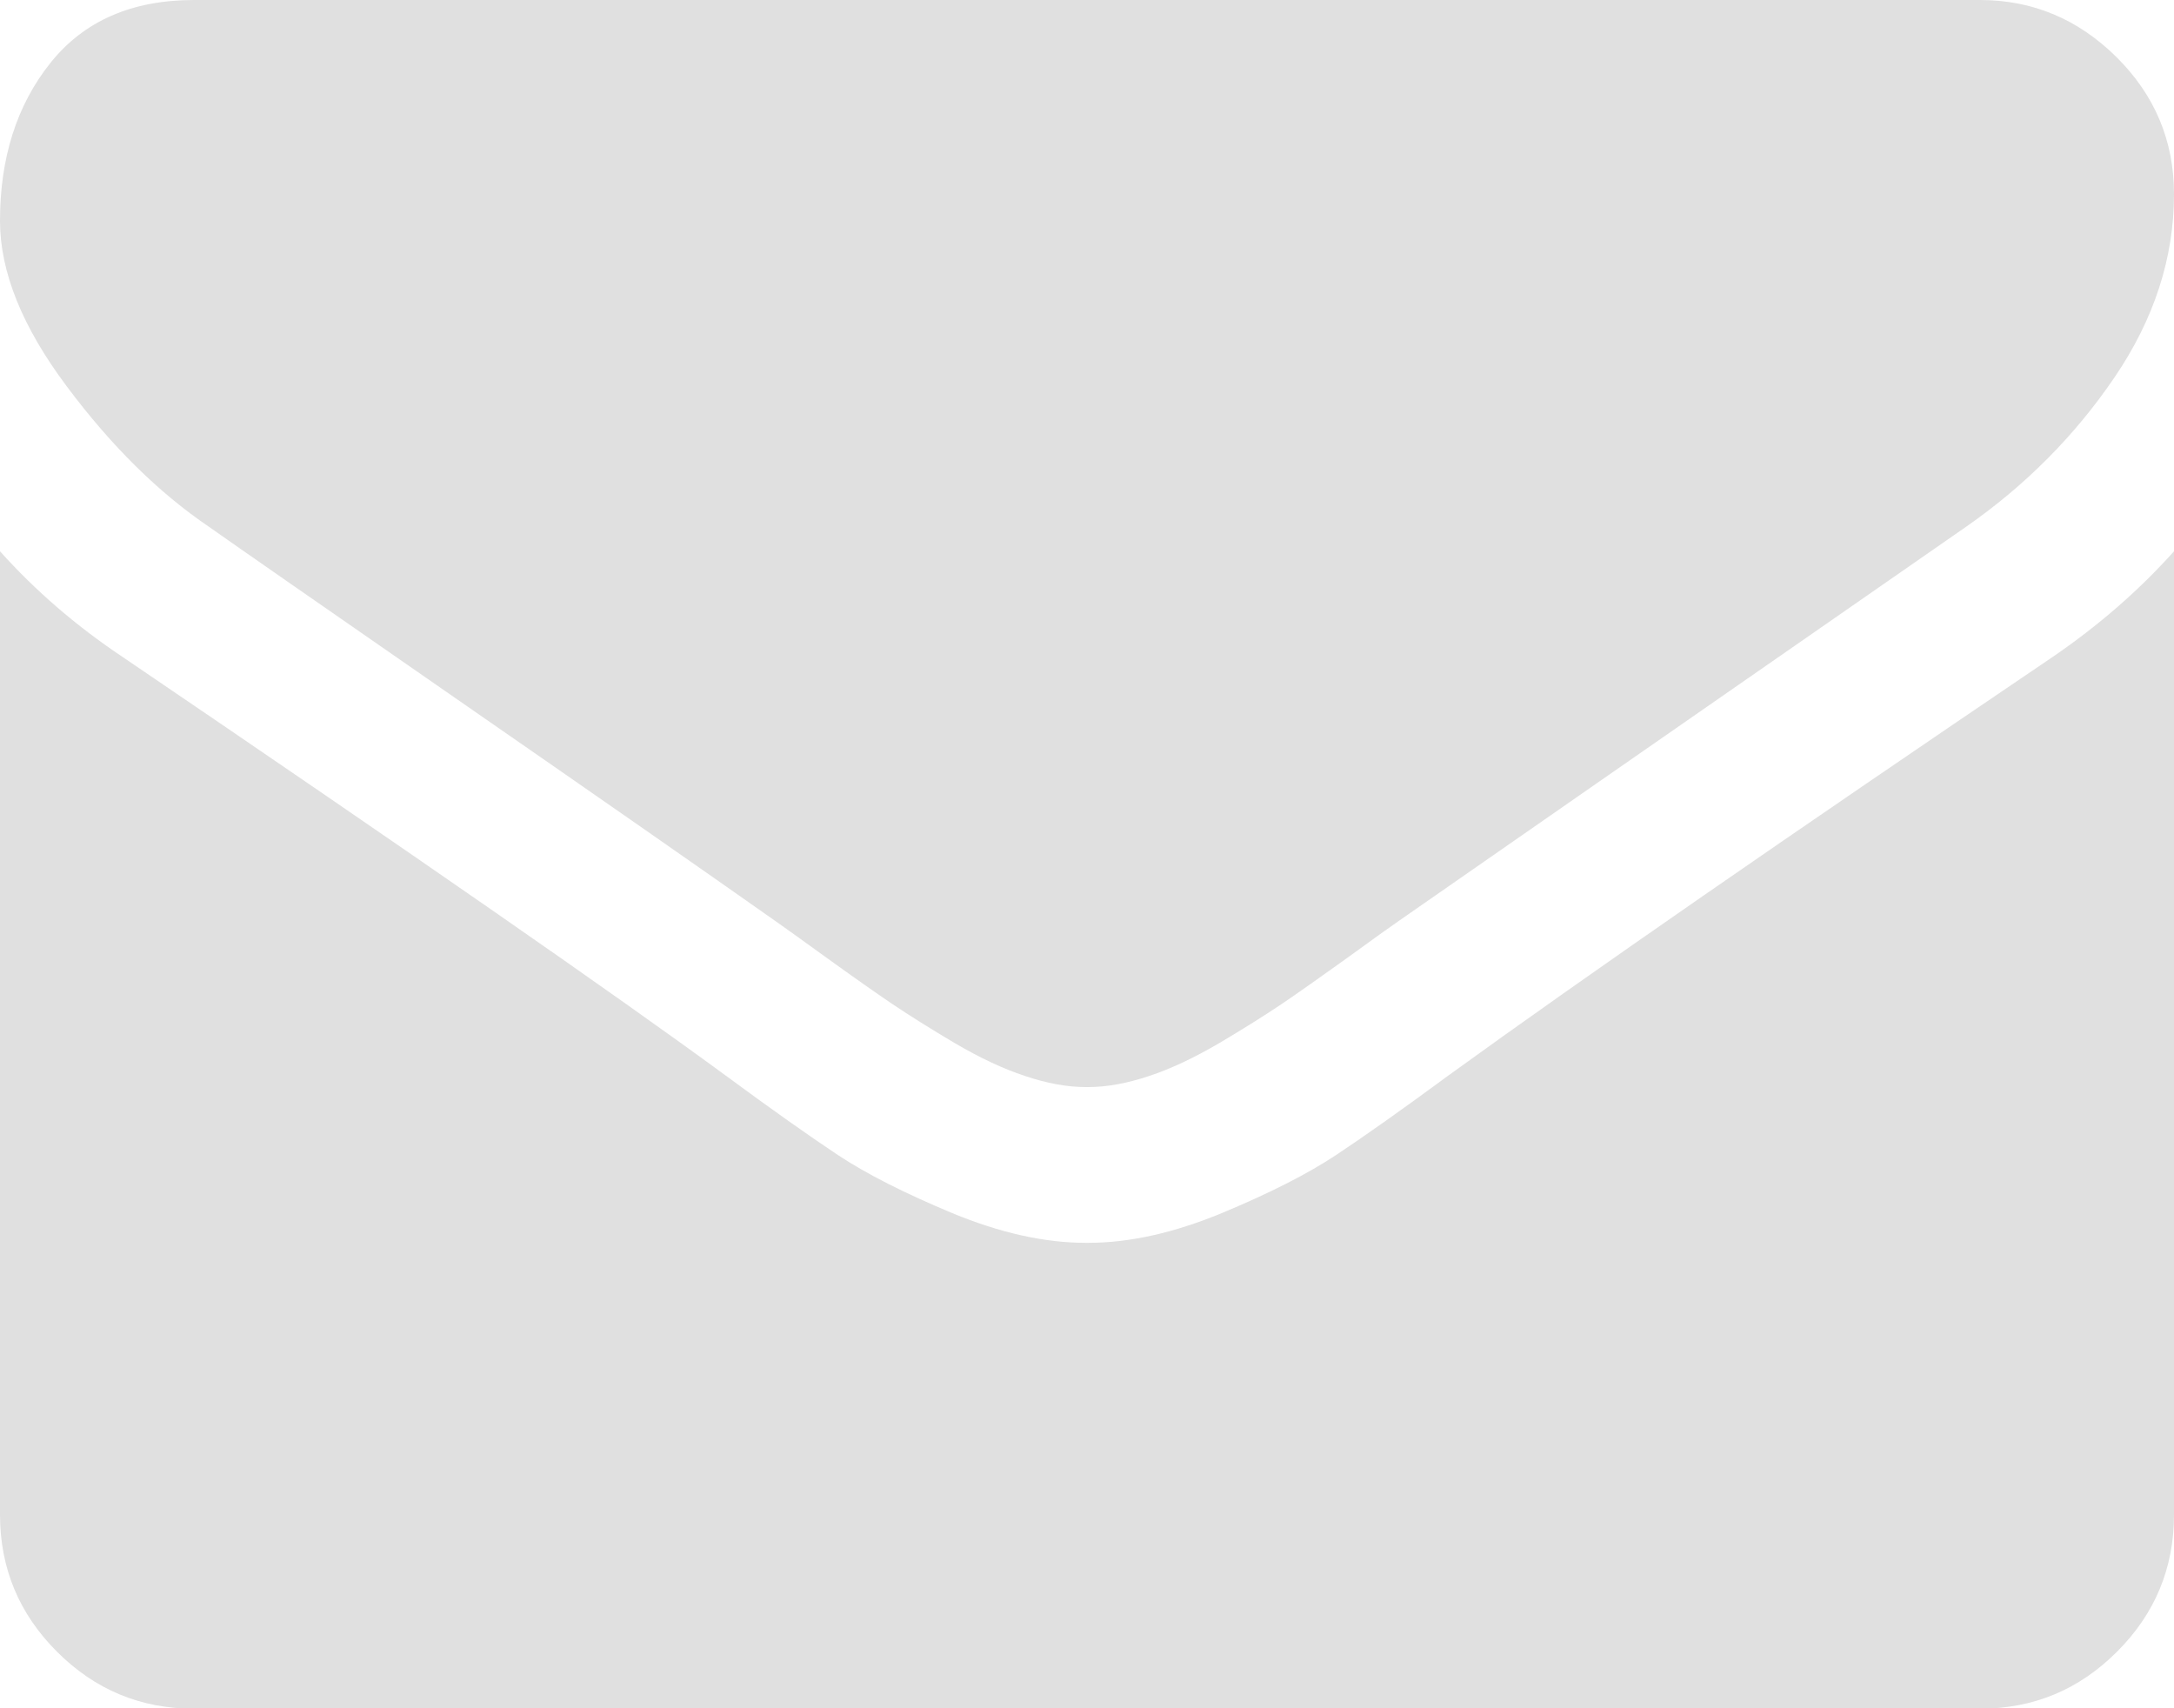
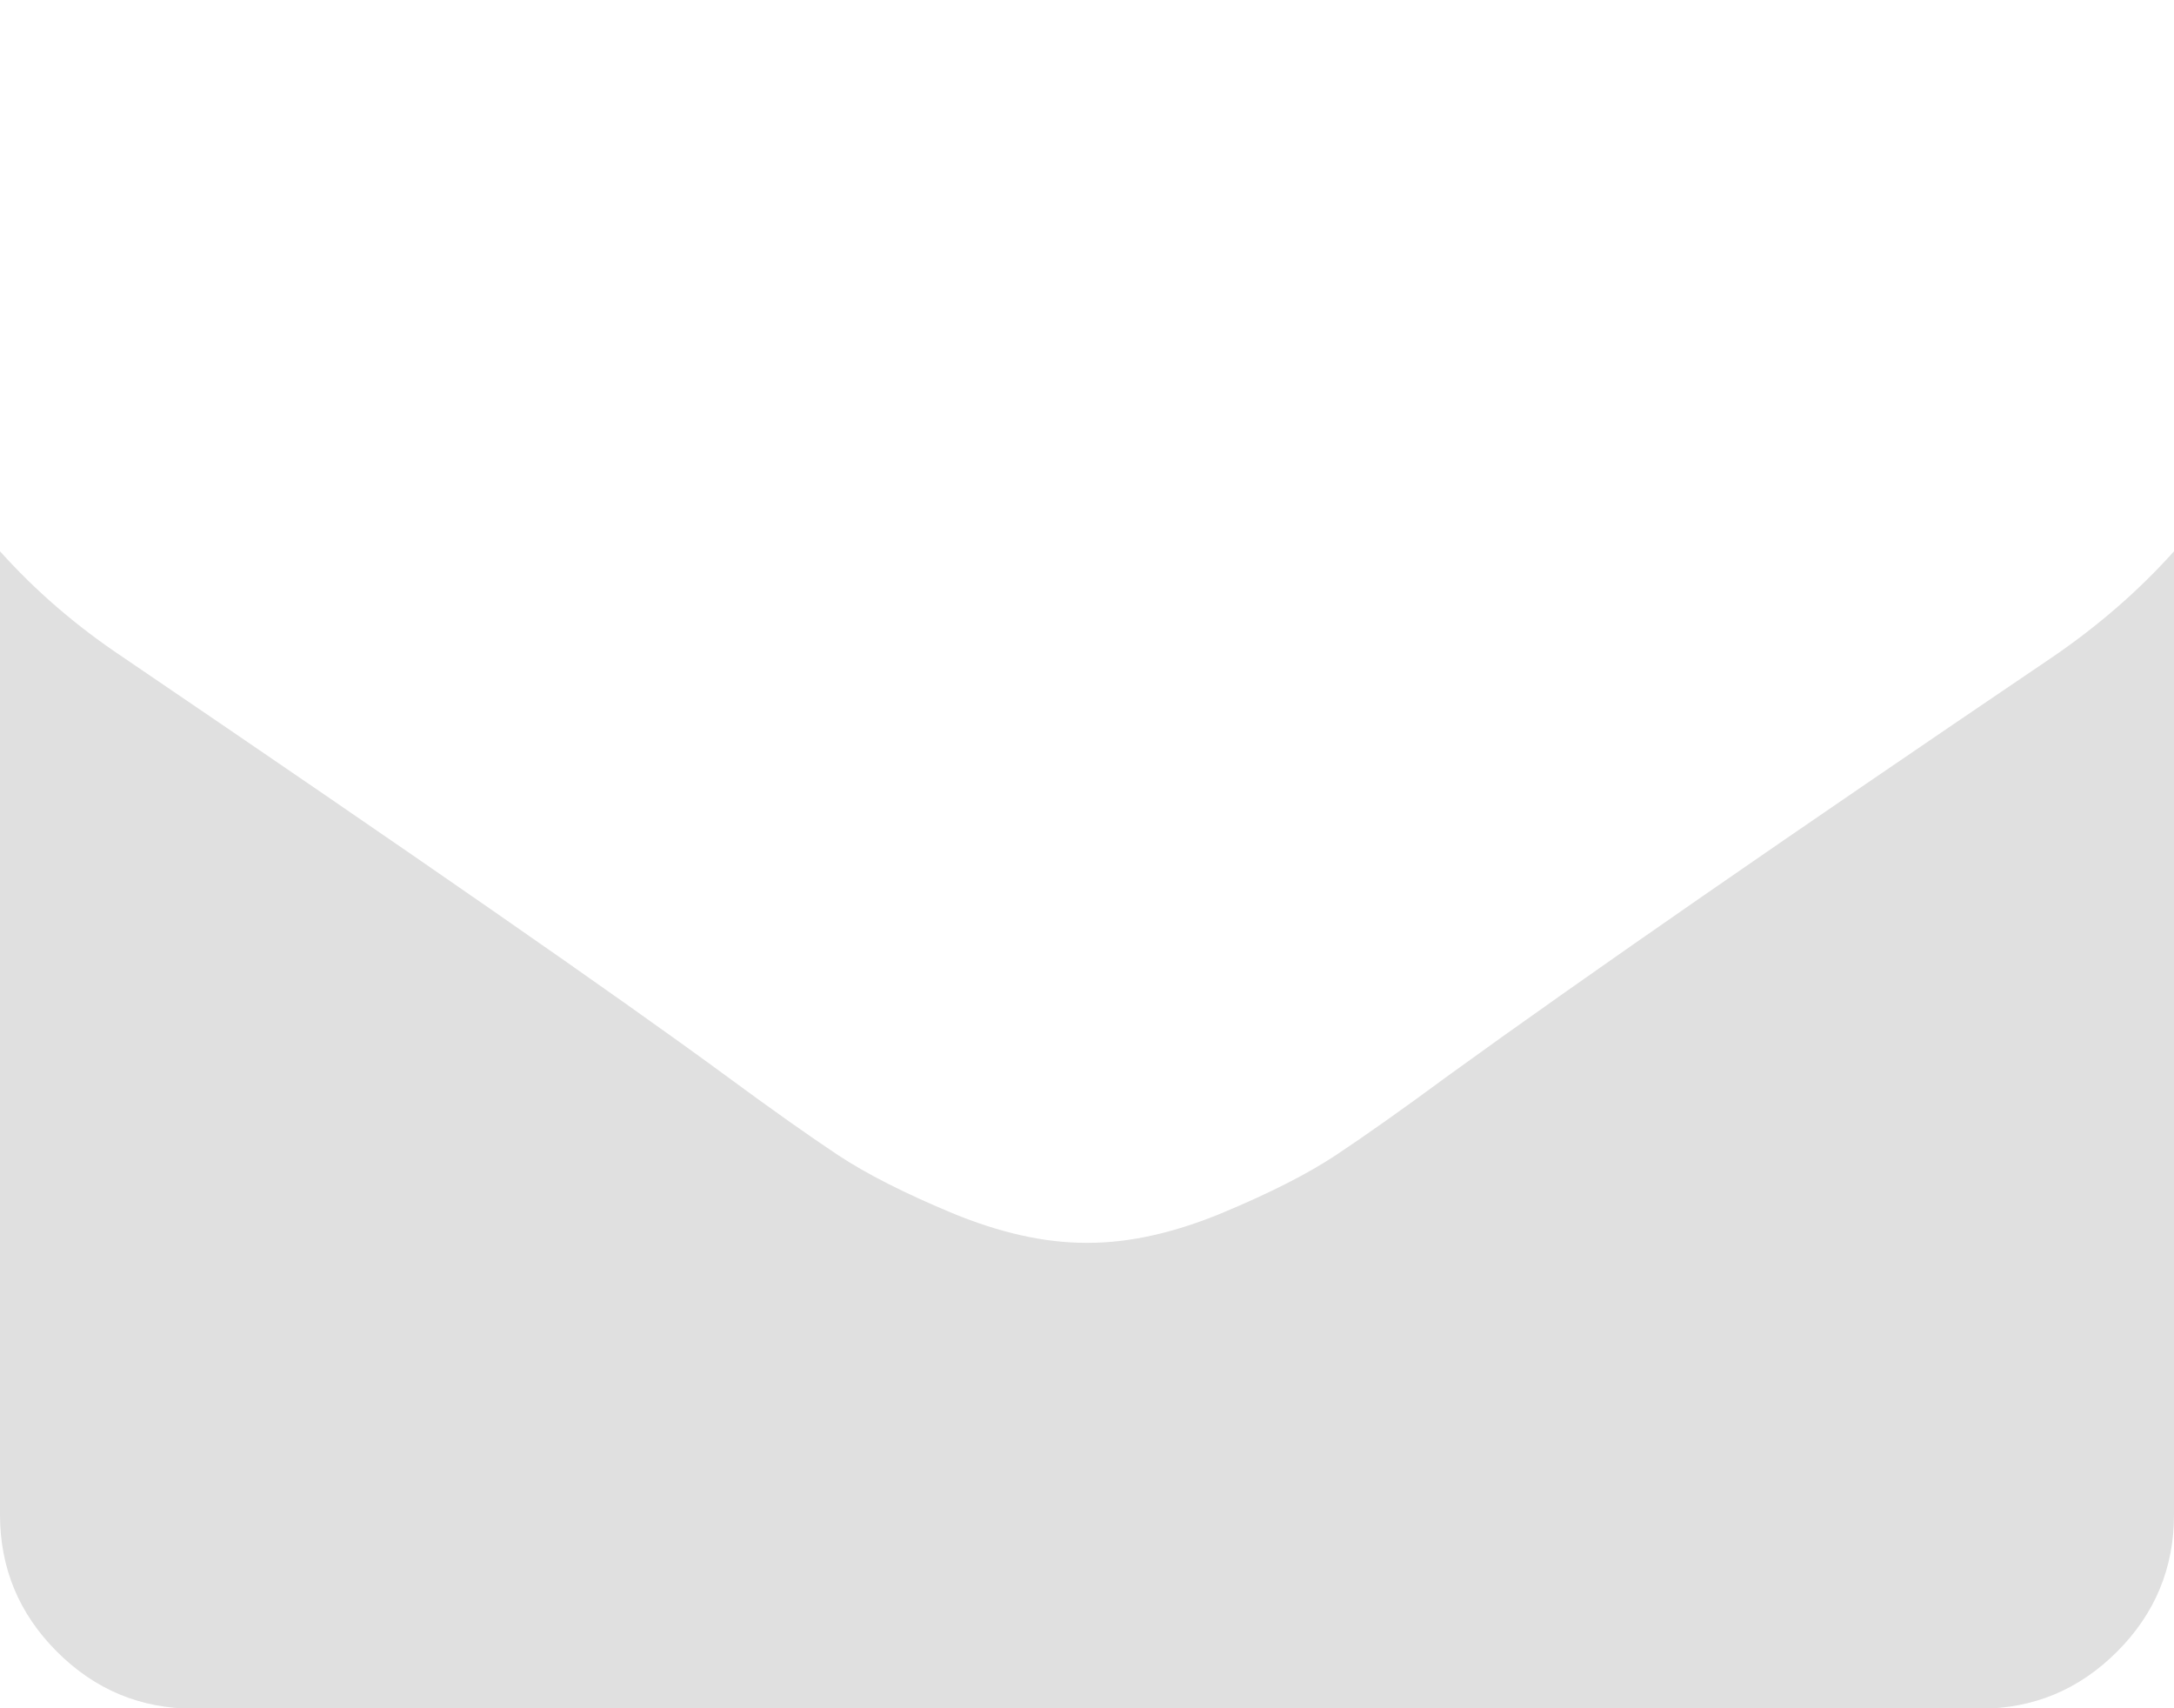
<svg xmlns="http://www.w3.org/2000/svg" xmlns:xlink="http://www.w3.org/1999/xlink" width="14" height="11" viewBox="0 0 14 11" version="1.1">
  <title>envelope (1)</title>
  <desc>Created using Figma</desc>
  <g id="Canvas" transform="translate(36 -4850)">
    <g id="envelope (1)">
      <g id="Group">
        <g id="Group">
          <g id="Vector">
            <use xlink:href="#path0_fill" transform="translate(-36 4850)" fill="#E0E0E0" />
          </g>
          <g id="Vector">
            <use xlink:href="#path1_fill" transform="translate(-36 4853.55)" fill="#E0E0E0" />
          </g>
        </g>
      </g>
    </g>
  </g>
  <defs>
-     <path id="path0_fill" d="M 1.344 3.391C 1.521 3.516 2.055 3.887 2.945 4.504C 3.836 5.121 4.518 5.596 4.992 5.93C 5.044 5.966 5.155 6.046 5.324 6.168C 5.493 6.29 5.634 6.389 5.746 6.465C 5.858 6.54 5.993 6.625 6.152 6.719C 6.311 6.812 6.461 6.883 6.602 6.929C 6.742 6.976 6.872 7 6.992 7L 7 7L 7.008 7C 7.128 7 7.258 6.976 7.399 6.929C 7.539 6.883 7.689 6.812 7.848 6.719C 8.007 6.625 8.142 6.54 8.254 6.465C 8.366 6.389 8.506 6.29 8.676 6.168C 8.845 6.045 8.956 5.966 9.008 5.93C 9.487 5.596 10.706 4.75 12.664 3.39C 13.044 3.125 13.362 2.805 13.617 2.43C 13.872 2.055 14 1.661 14 1.25C 14 0.906 13.876 0.612 13.629 0.367C 13.381 0.122 13.088 -8.35081e-09 12.75 -8.35081e-09L 1.25 -8.35081e-09C 0.849 -8.35081e-09 0.54 0.135 0.324 0.406C 0.108 0.677 0 1.016 0 1.422C 0 1.75 0.143 2.105 0.43 2.488C 0.716 2.871 1.021 3.172 1.344 3.391Z" />
    <path id="path1_fill" d="M 13.219 0.68C 11.511 1.836 10.213 2.734 9.328 3.375C 9.031 3.594 8.79 3.764 8.605 3.887C 8.421 4.009 8.175 4.134 7.867 4.262C 7.56 4.389 7.274 4.453 7.008 4.453L 7 4.453L 6.992 4.453C 6.727 4.453 6.44 4.389 6.133 4.262C 5.826 4.134 5.579 4.009 5.395 3.887C 5.21 3.764 4.969 3.594 4.672 3.375C 3.969 2.859 2.675 1.961 0.789 0.68C 0.492 0.482 0.229 0.255 0 -9.68694e-08L 0 6.203C 0 6.547 0.122 6.841 0.367 7.086C 0.612 7.331 0.906 7.453 1.25 7.453L 12.75 7.453C 13.094 7.453 13.388 7.331 13.633 7.086C 13.878 6.841 14 6.547 14 6.203L 14 -9.68694e-08C 13.776 0.25 13.516 0.477 13.219 0.68Z" />
  </defs>
</svg>